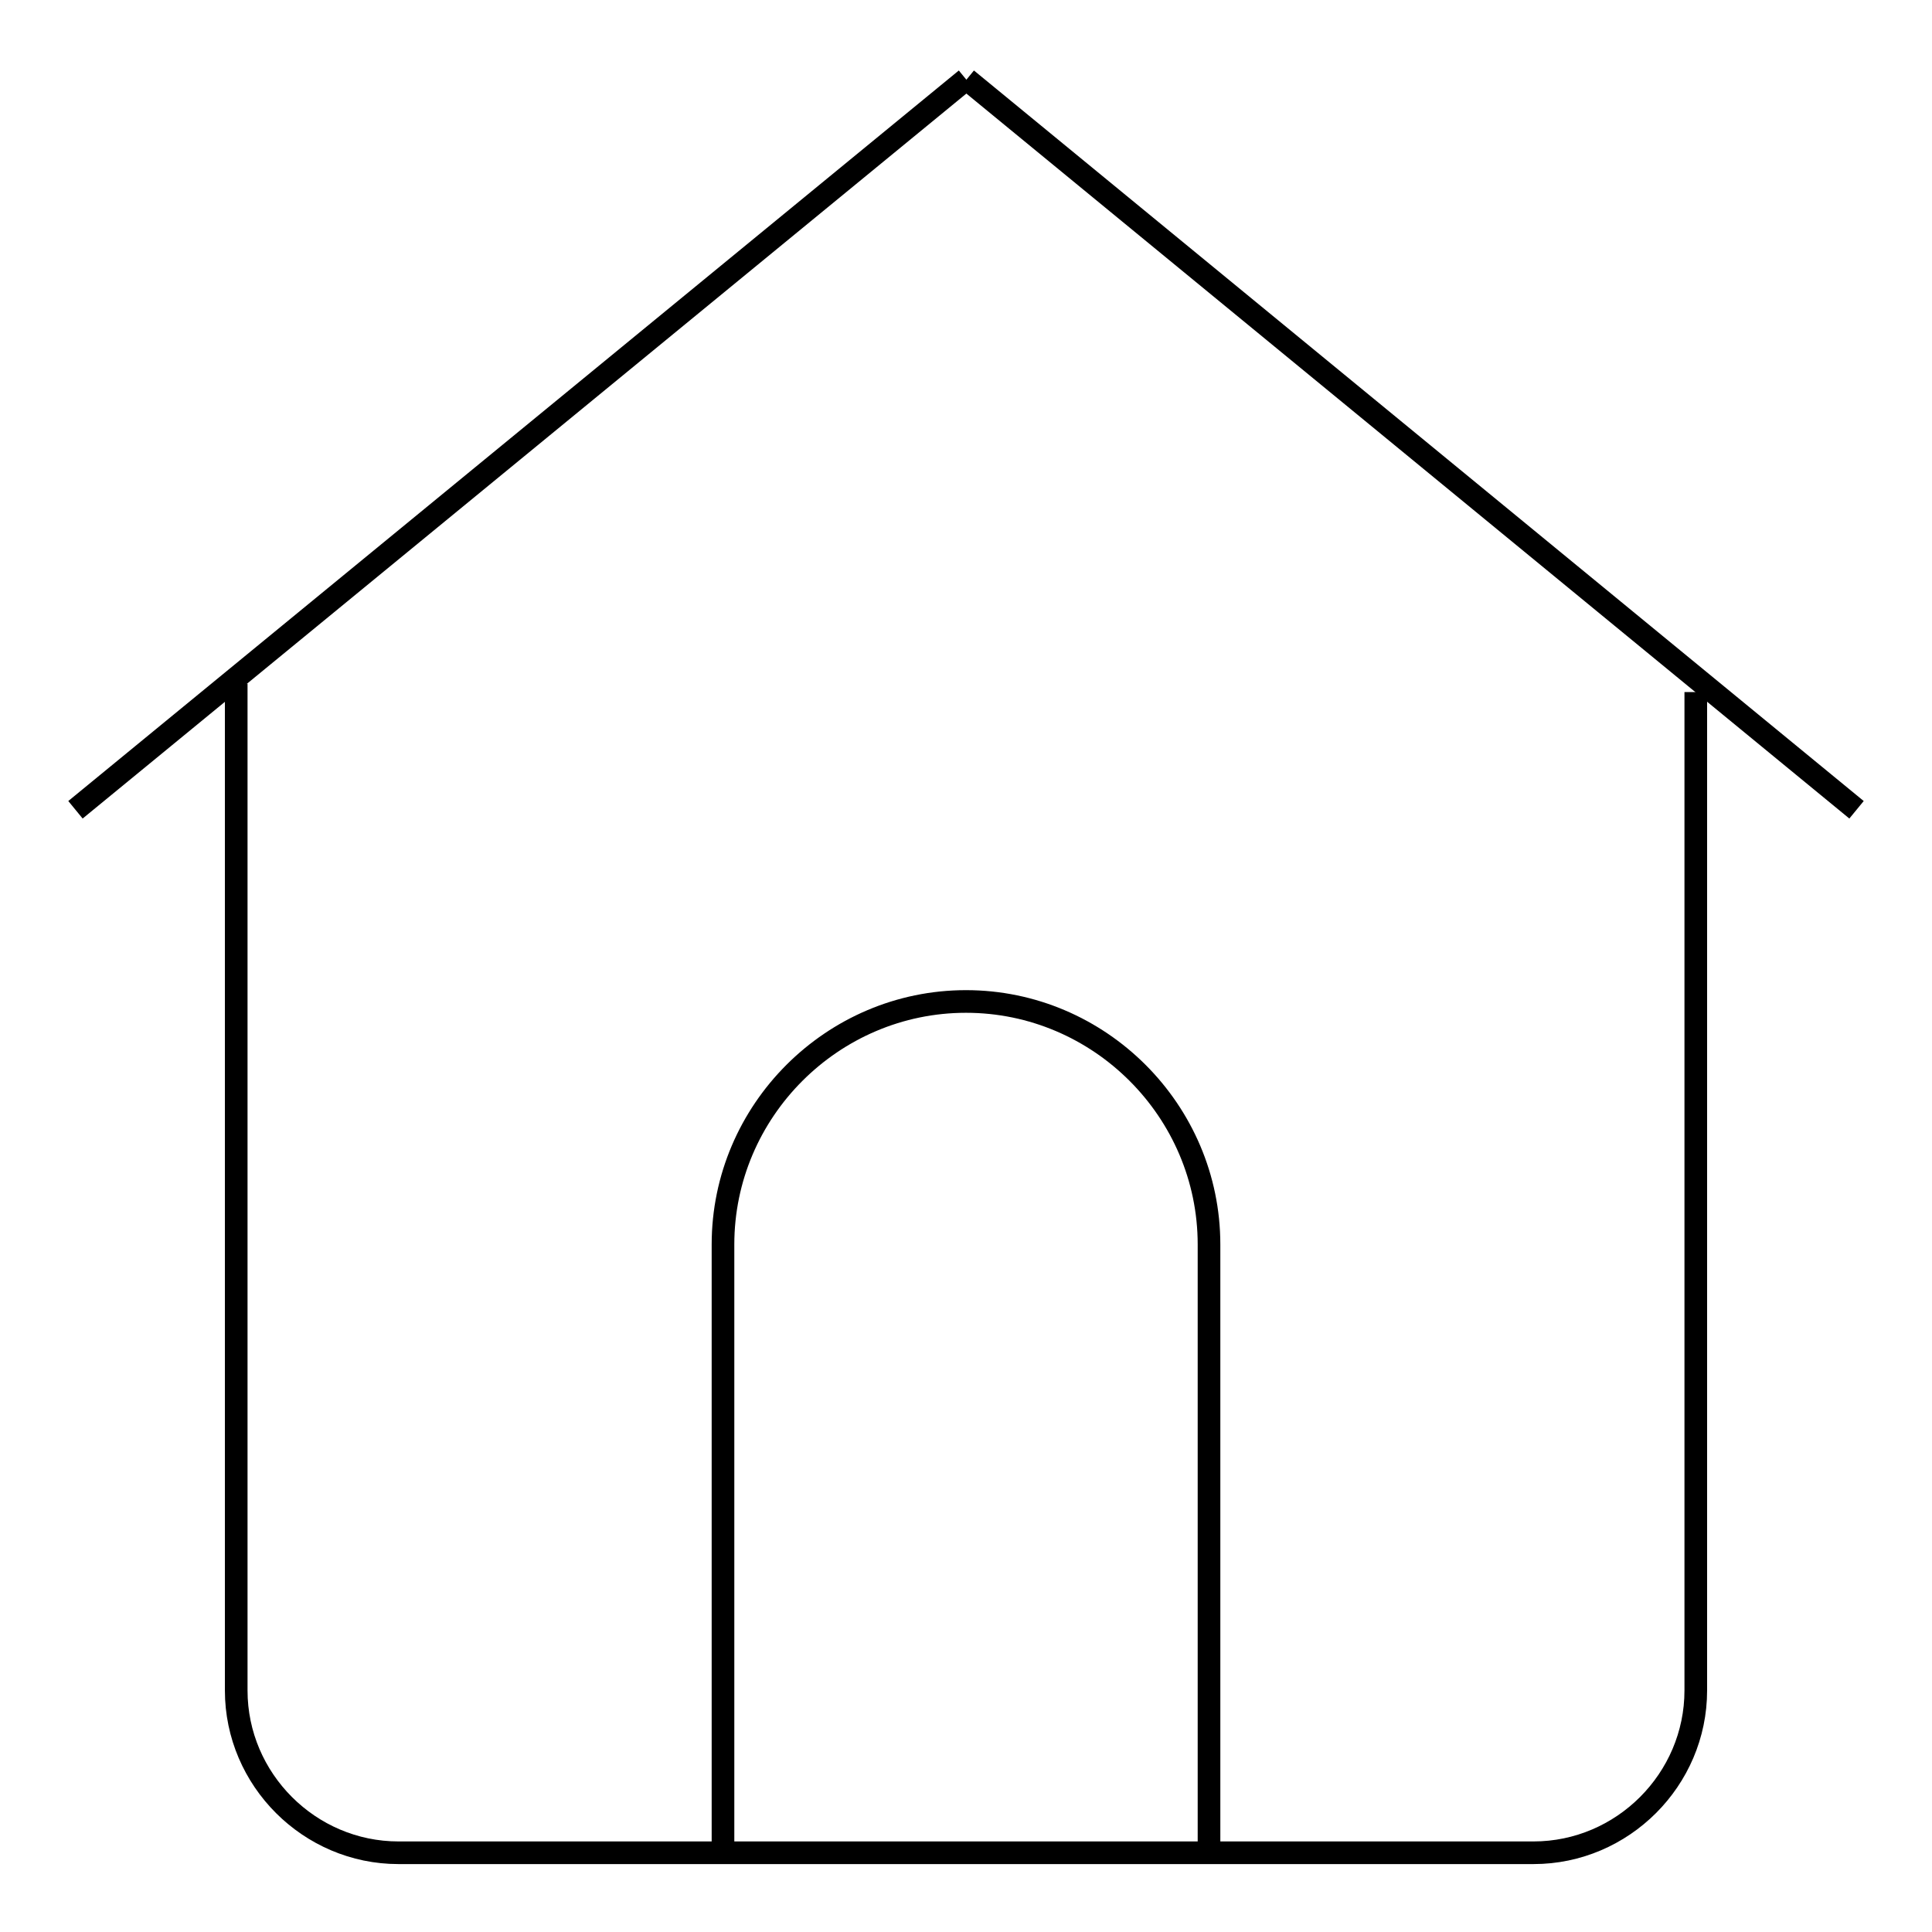
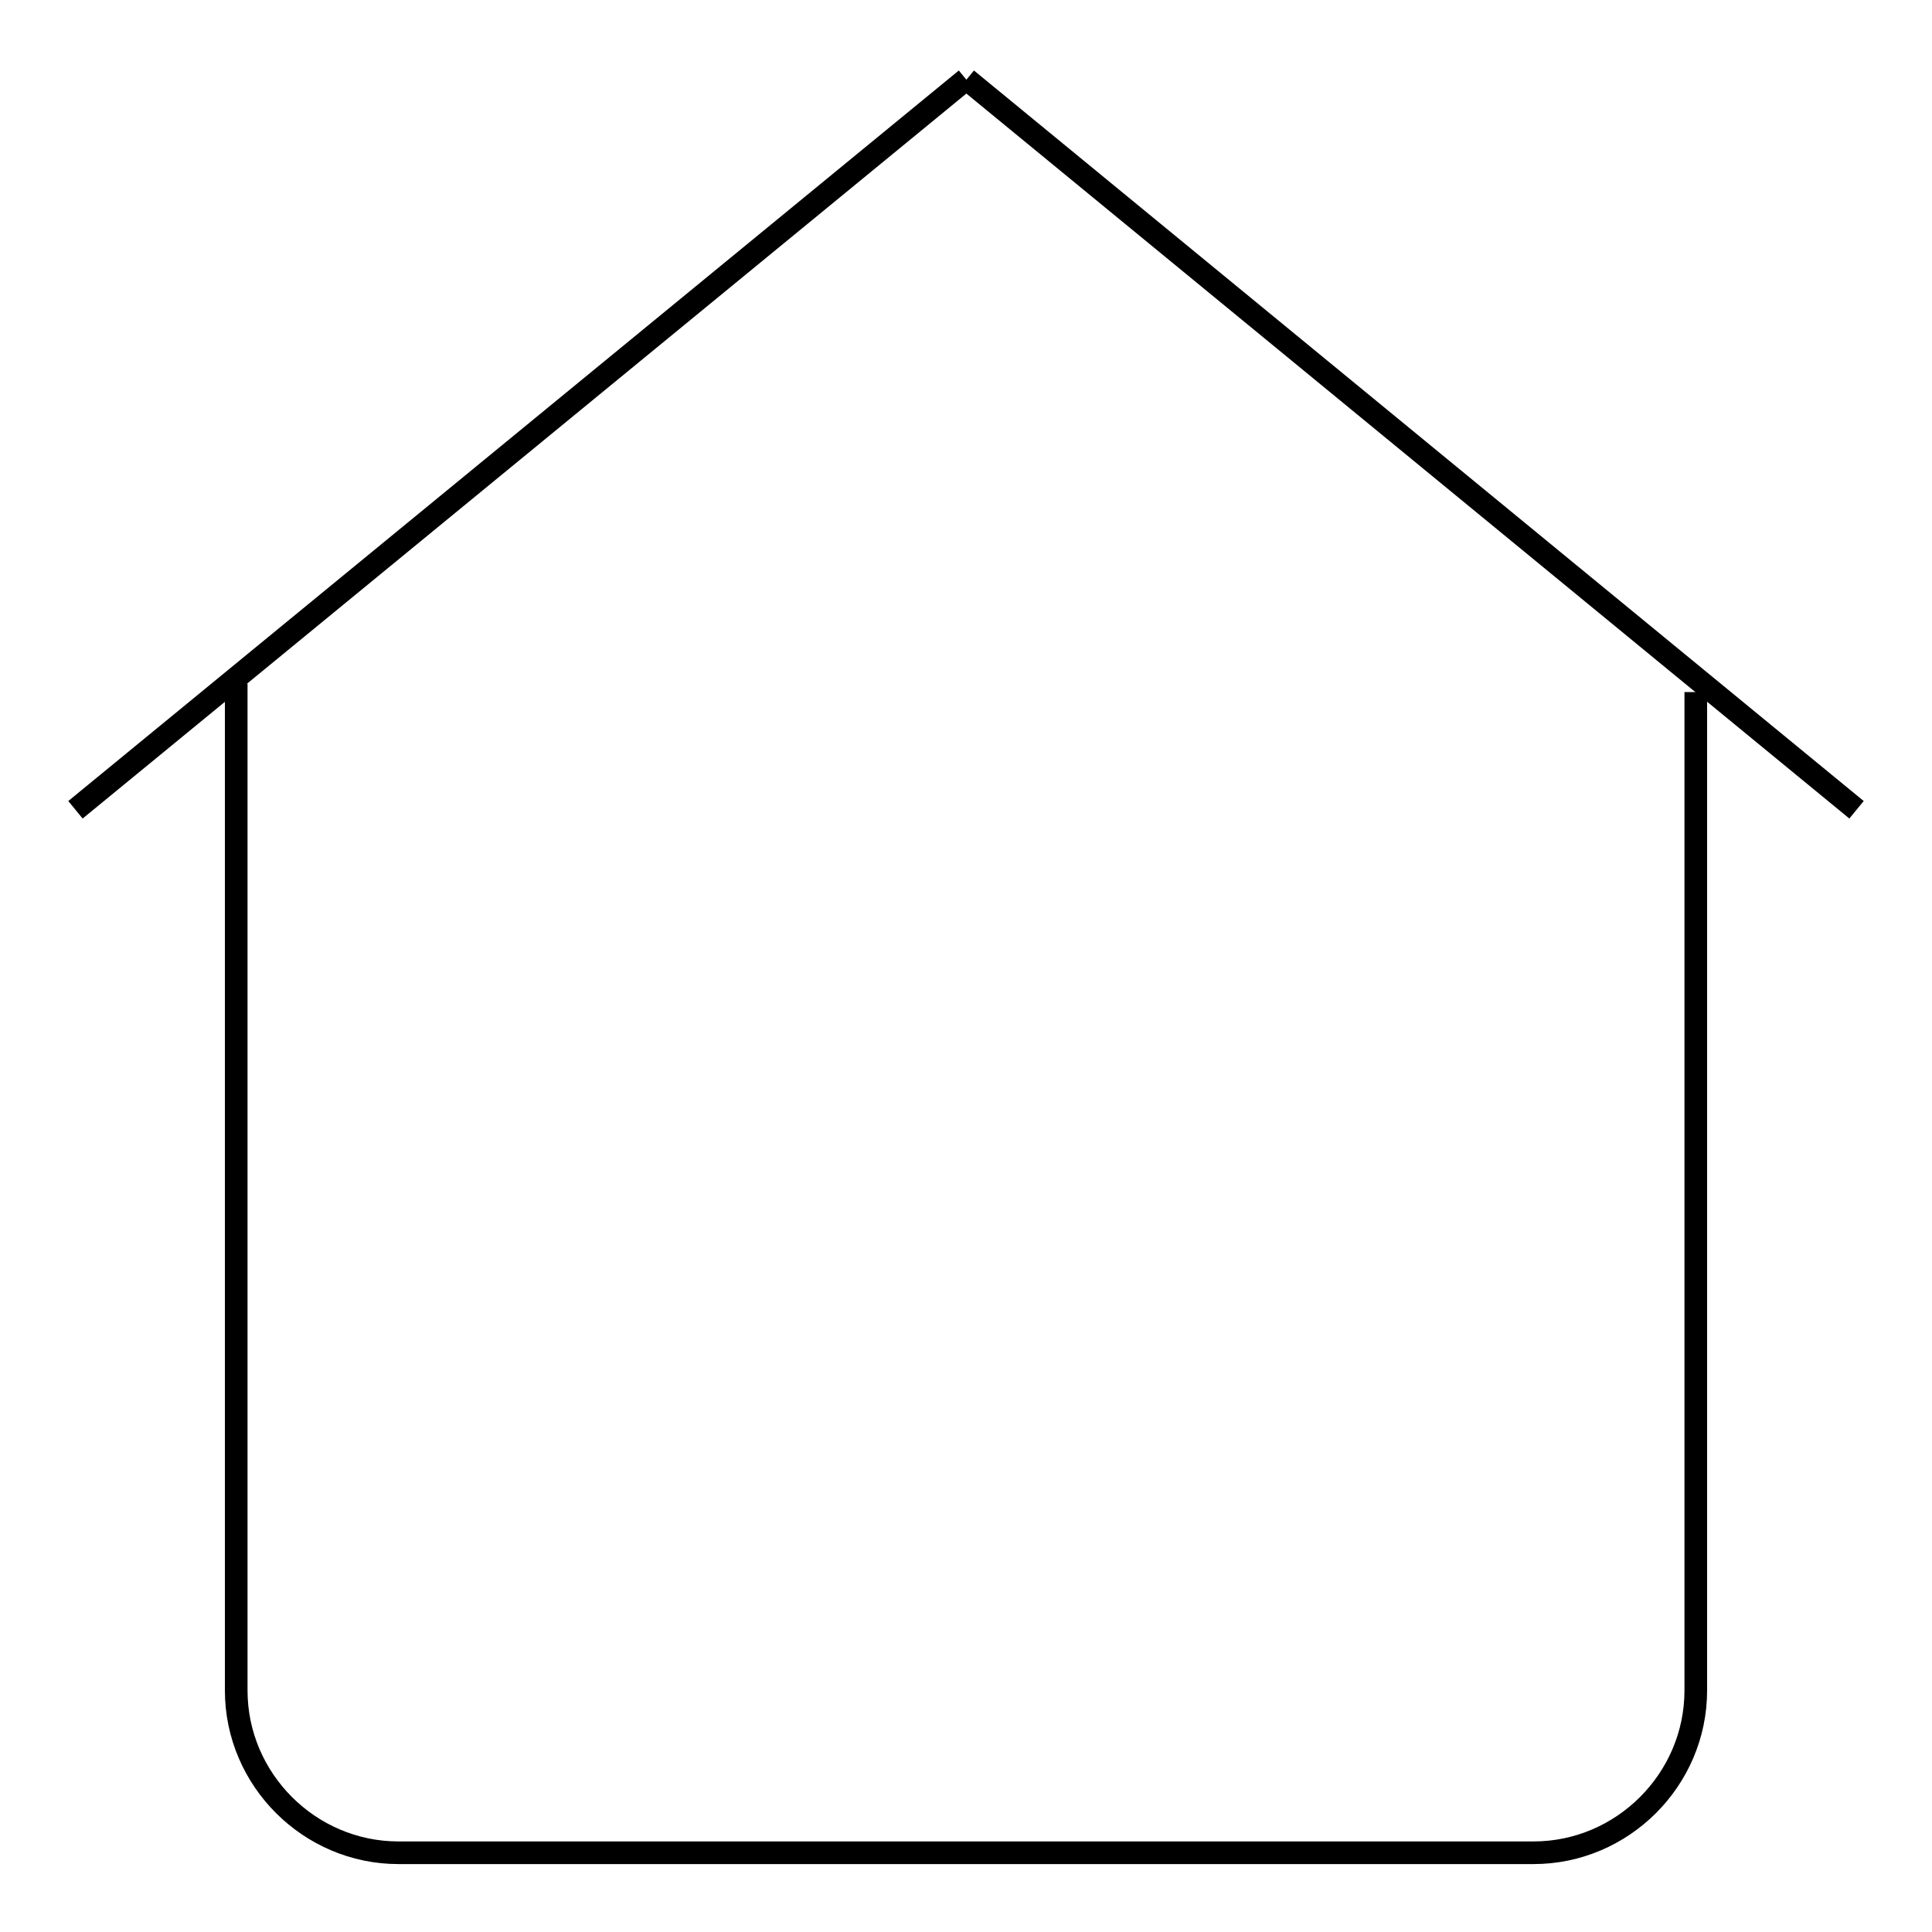
<svg xmlns="http://www.w3.org/2000/svg" version="1.1" x="0px" y="0px" viewBox="0 0 256 256" enable-background="new 0 0 256 256" xml:space="preserve">
  <g>
    <g>
      <path stroke-width="3" fill-opacity="0" stroke="#000000" d="M128,10.5L10,107.3L128,10.5z" />
      <path stroke-width="3" fill-opacity="0" stroke="#000000" d="M128.1,10.5L246,107.3L128.1,10.5z" />
-       <path stroke-width="3" fill-opacity="0" stroke="#000000" d="M95.8,245.5v-80.6c0-17.7,14.5-32.2,32.2-32.2l0,0c17.7,0,32.2,14.5,32.2,32.2v80.5" />
      <path stroke-width="3" fill-opacity="0" stroke="#000000" d="M224.7,91.7V224c0,11.8-9.7,21.5-21.5,21.5H52.8c-11.8,0-21.5-9.7-21.5-21.5V90.6" />
    </g>
  </g>
</svg>